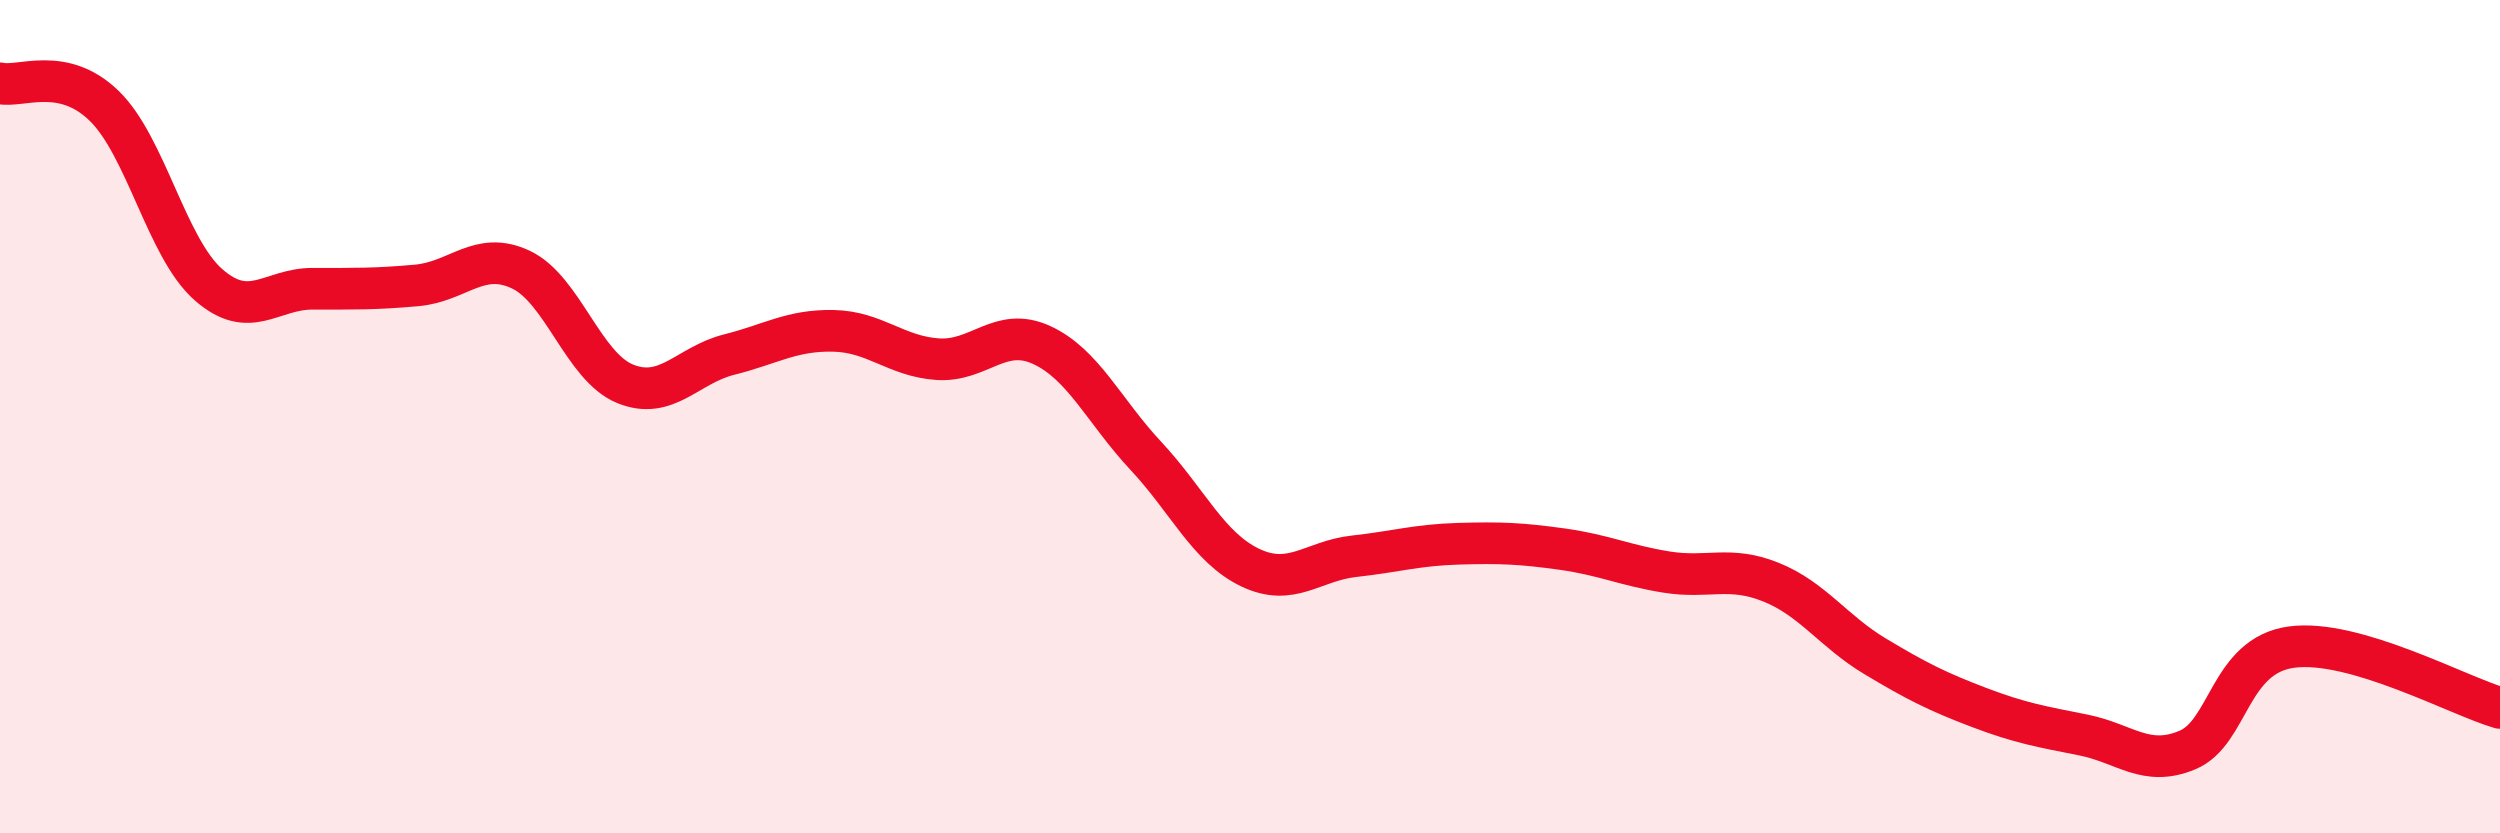
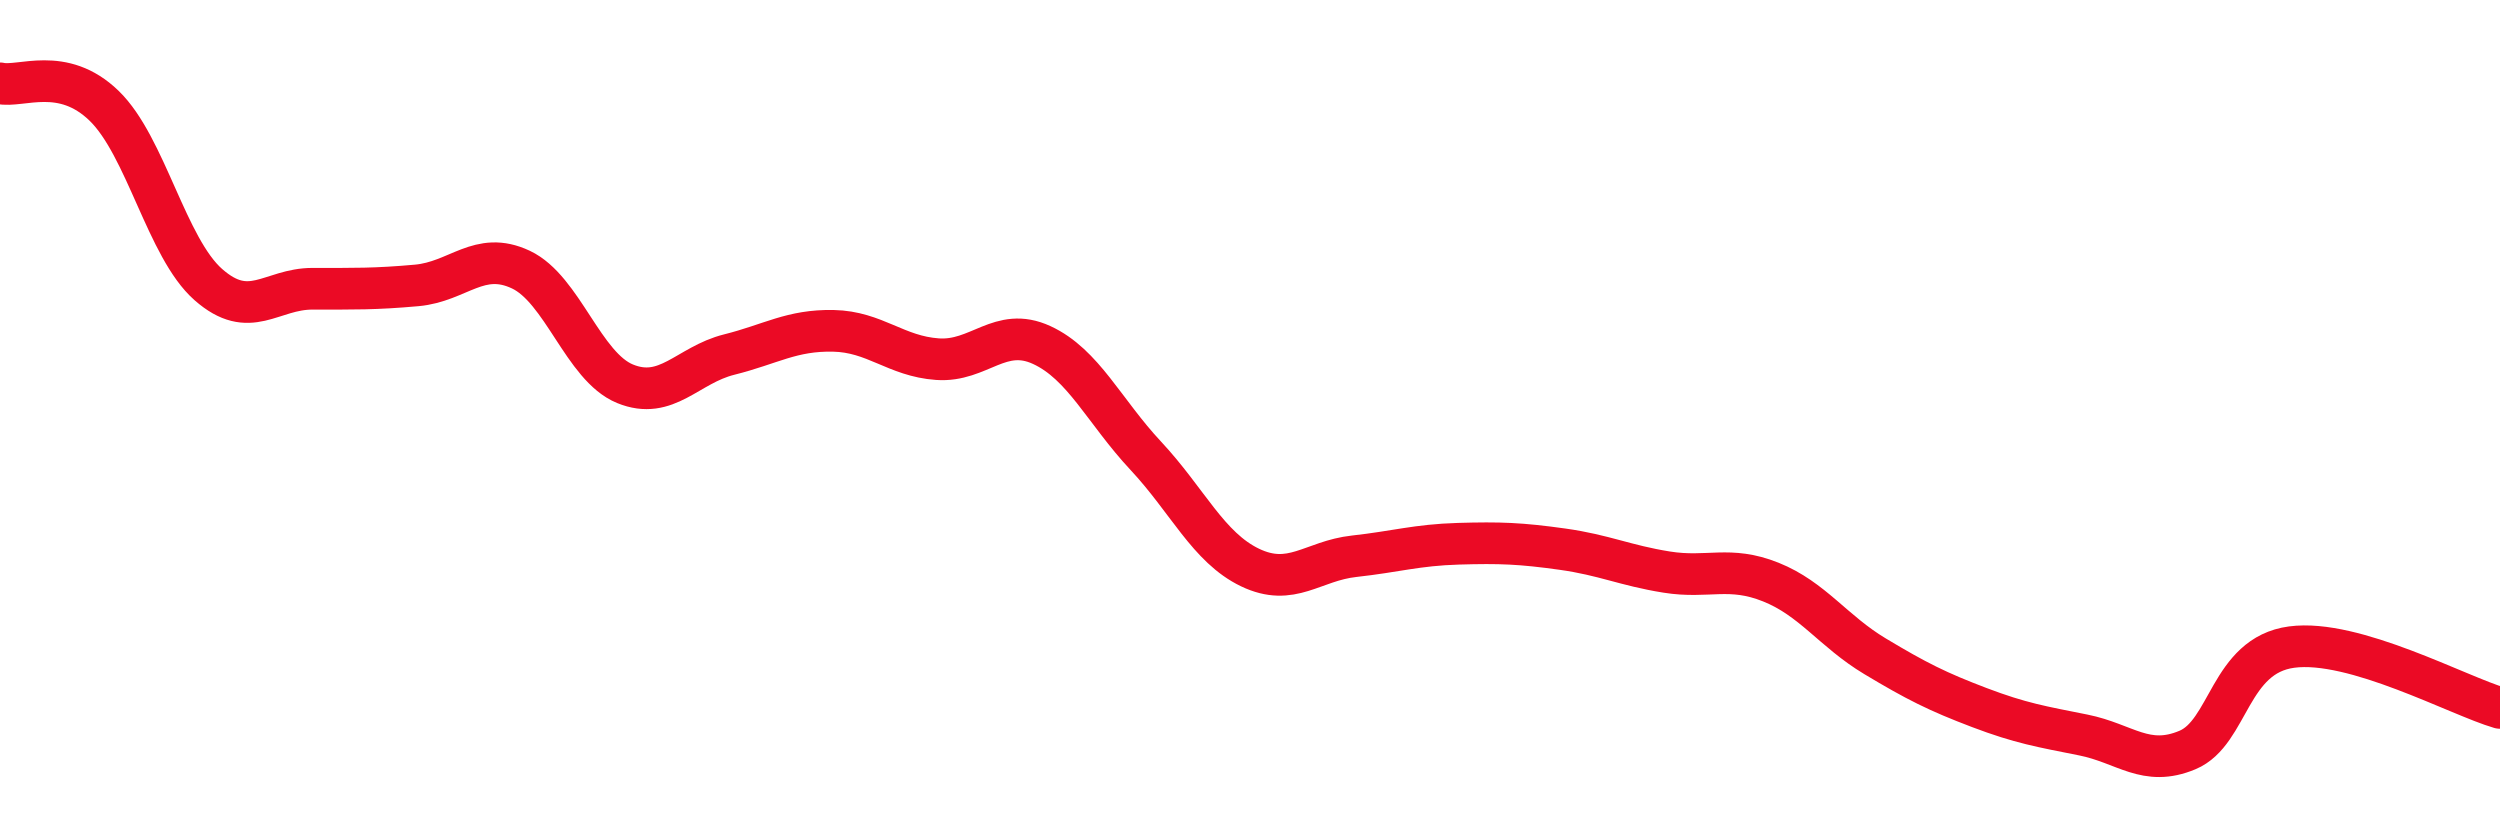
<svg xmlns="http://www.w3.org/2000/svg" width="60" height="20" viewBox="0 0 60 20">
-   <path d="M 0,2 C 0.5,2.11 1.5,1.57 2.5,2.54 C 3.5,3.51 4,5.95 5,6.83 C 6,7.71 6.5,6.93 7.5,6.93 C 8.5,6.93 9,6.94 10,6.85 C 11,6.76 11.5,6 12.5,6.47 C 13.5,6.94 14,8.8 15,9.21 C 16,9.62 16.5,8.76 17.5,8.51 C 18.5,8.26 19,7.92 20,7.94 C 21,7.96 21.5,8.55 22.5,8.62 C 23.5,8.69 24,7.82 25,8.28 C 26,8.74 26.5,9.87 27.5,10.94 C 28.5,12.01 29,13.14 30,13.62 C 31,14.1 31.5,13.46 32.5,13.35 C 33.5,13.24 34,13.08 35,13.05 C 36,13.02 36.5,13.04 37.5,13.18 C 38.5,13.32 39,13.57 40,13.73 C 41,13.89 41.5,13.57 42.5,13.97 C 43.5,14.37 44,15.15 45,15.75 C 46,16.35 46.5,16.6 47.5,16.98 C 48.5,17.36 49,17.44 50,17.64 C 51,17.84 51.5,18.42 52.5,18 C 53.5,17.58 53.5,15.73 55,15.53 C 56.5,15.33 59,16.7 60,16.99L60 20L0 20Z" fill="#EB0A25" opacity="0.1" stroke-linecap="round" stroke-linejoin="round" />
  <path d="M 0,2 C 0.5,2.11 1.5,1.57 2.5,2.54 C 3.5,3.51 4,5.95 5,6.83 C 6,7.71 6.5,6.93 7.5,6.93 C 8.5,6.93 9,6.94 10,6.85 C 11,6.76 11.5,6 12.5,6.47 C 13.5,6.94 14,8.8 15,9.21 C 16,9.62 16.5,8.76 17.5,8.51 C 18.5,8.26 19,7.92 20,7.94 C 21,7.96 21.5,8.55 22.5,8.62 C 23.5,8.69 24,7.82 25,8.28 C 26,8.74 26.5,9.87 27.5,10.94 C 28.5,12.01 29,13.14 30,13.62 C 31,14.1 31.5,13.46 32.5,13.35 C 33.5,13.24 34,13.08 35,13.05 C 36,13.02 36.5,13.04 37.5,13.18 C 38.5,13.32 39,13.57 40,13.73 C 41,13.89 41.5,13.57 42.5,13.97 C 43.5,14.37 44,15.15 45,15.75 C 46,16.35 46.5,16.6 47.5,16.98 C 48.5,17.36 49,17.44 50,17.64 C 51,17.84 51.5,18.42 52.5,18 C 53.5,17.58 53.5,15.73 55,15.53 C 56.5,15.33 59,16.7 60,16.99" stroke="#EB0A25" stroke-width="1" fill="none" stroke-linecap="round" stroke-linejoin="round" />
</svg>